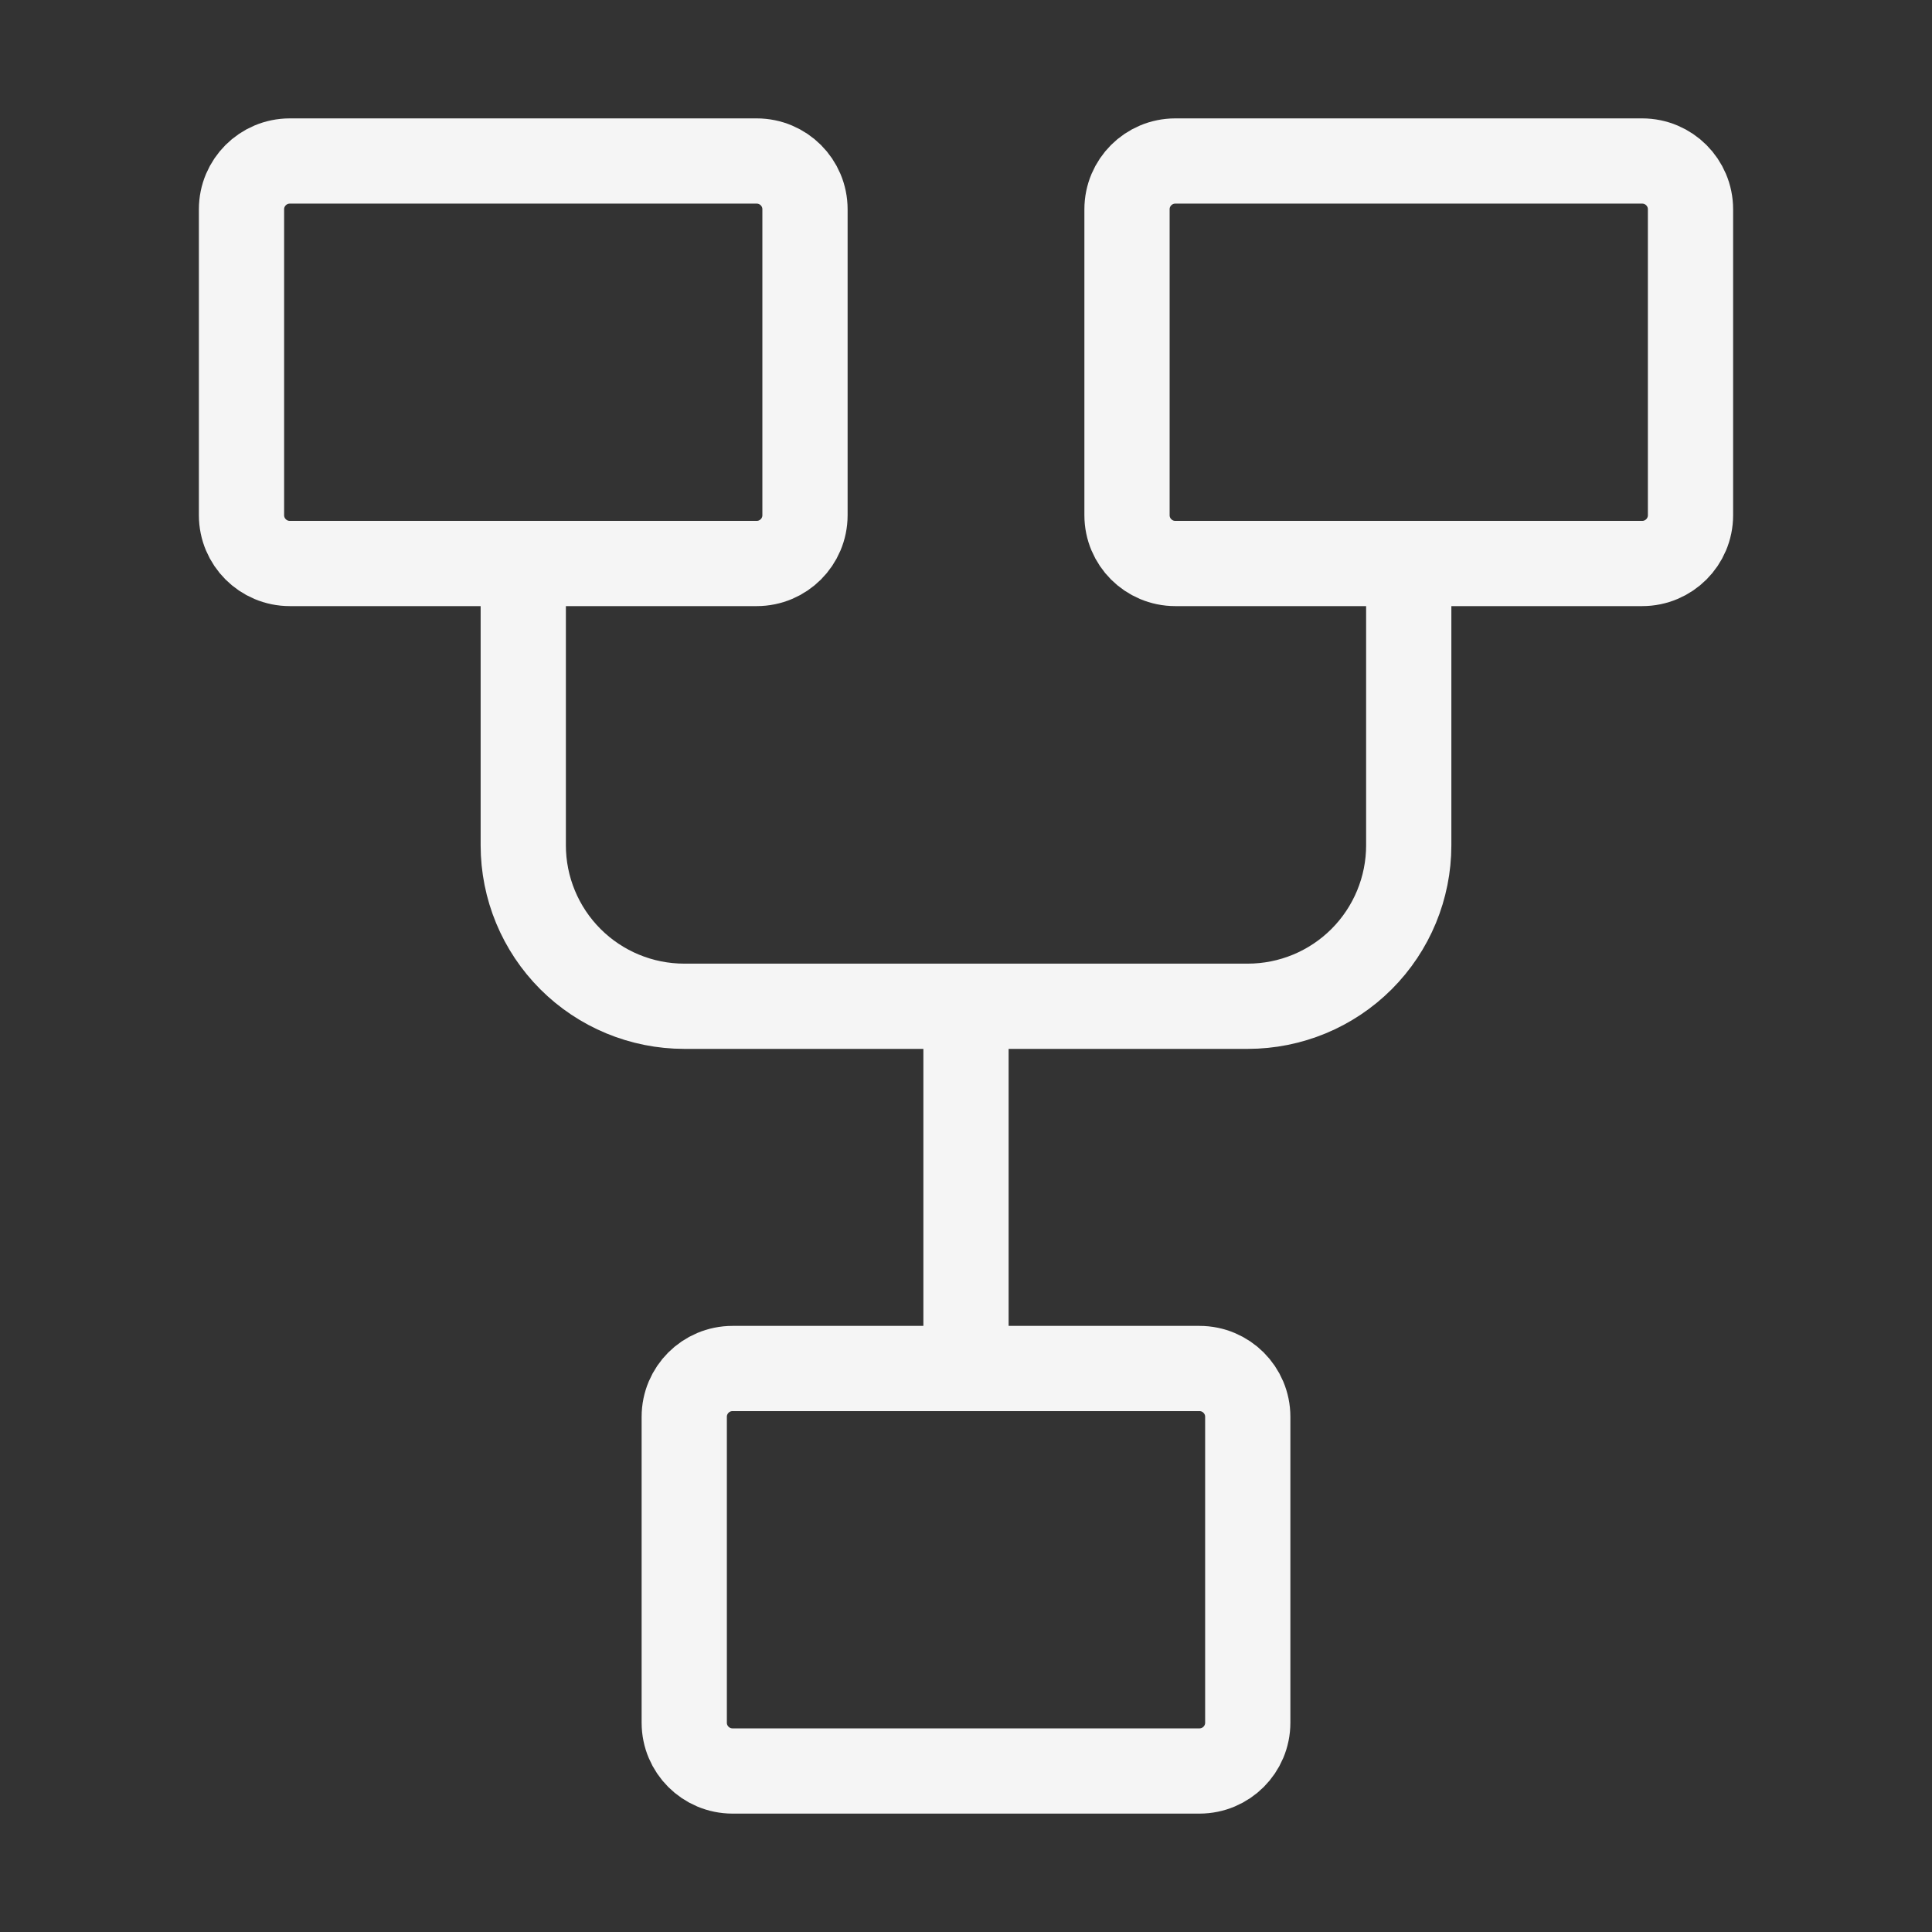
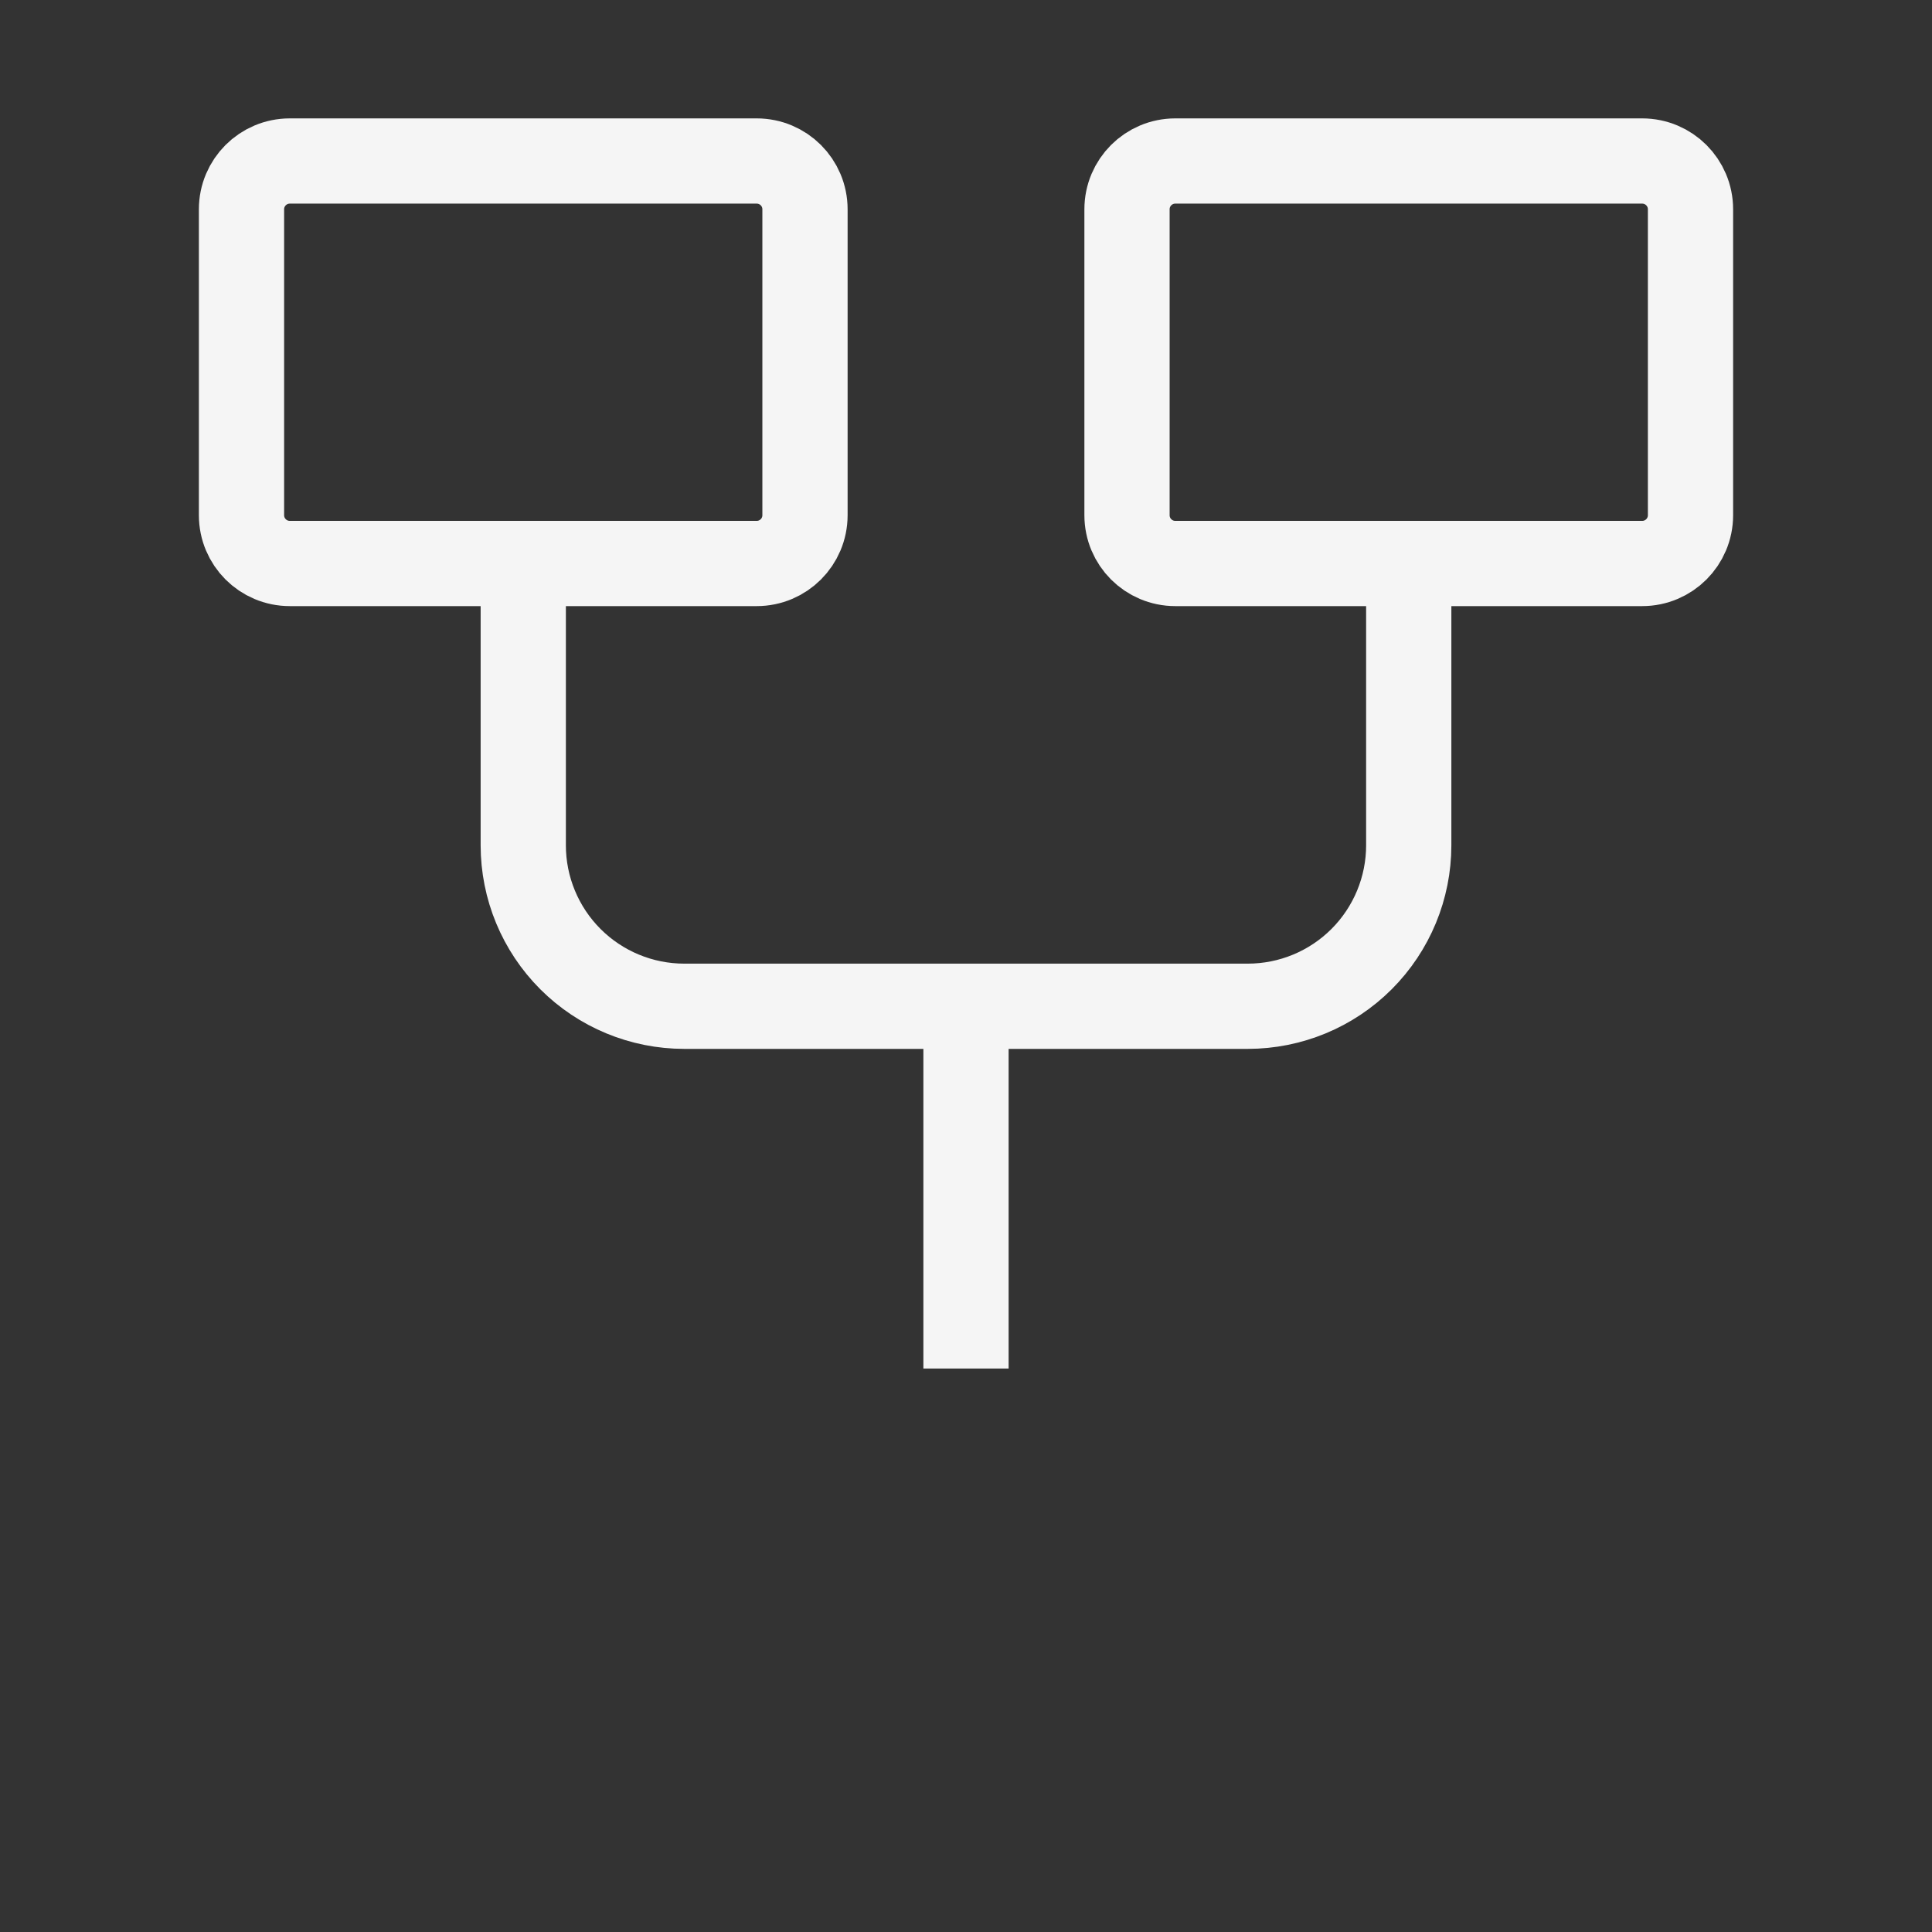
<svg xmlns="http://www.w3.org/2000/svg" width="68" height="68" viewBox="0 0 68 68" fill="none">
  <rect x="0" y="0" width="68" height="68" fill="#333333" stroke="none" />
  <path d="M26.633 5.667H10.2C9.261 5.667 8.5 6.428 8.5 7.367V18.133C8.5 19.072 9.261 19.833 10.2 19.833H26.633C27.572 19.833 28.333 19.072 28.333 18.133V7.367C28.333 6.428 27.572 5.667 26.633 5.667Z" stroke="#F5F5F5" stroke-width="3" />
-   <path d="M42.217 48.167H25.783C24.844 48.167 24.083 48.928 24.083 49.867V60.633C24.083 61.572 24.844 62.333 25.783 62.333H42.217C43.156 62.333 43.917 61.572 43.917 60.633V49.867C43.917 48.928 43.156 48.167 42.217 48.167Z" stroke="#F5F5F5" stroke-width="3" />
  <path d="M57.8 5.667H41.367C40.428 5.667 39.667 6.428 39.667 7.367V18.133C39.667 19.072 40.428 19.833 41.367 19.833H57.8C58.739 19.833 59.5 19.072 59.5 18.133V7.367C59.5 6.428 58.739 5.667 57.8 5.667Z" stroke="#F5F5F5" stroke-width="3" />
  <path d="M18.417 19.833V29.75C18.417 31.253 19.014 32.694 20.076 33.757C21.139 34.82 22.581 35.417 24.083 35.417H43.917C45.42 35.417 46.861 34.82 47.924 33.757C48.986 32.694 49.583 31.253 49.583 29.75V19.833M34 35.417V48.167" stroke="#F5F5F5" stroke-width="3" />
</svg>